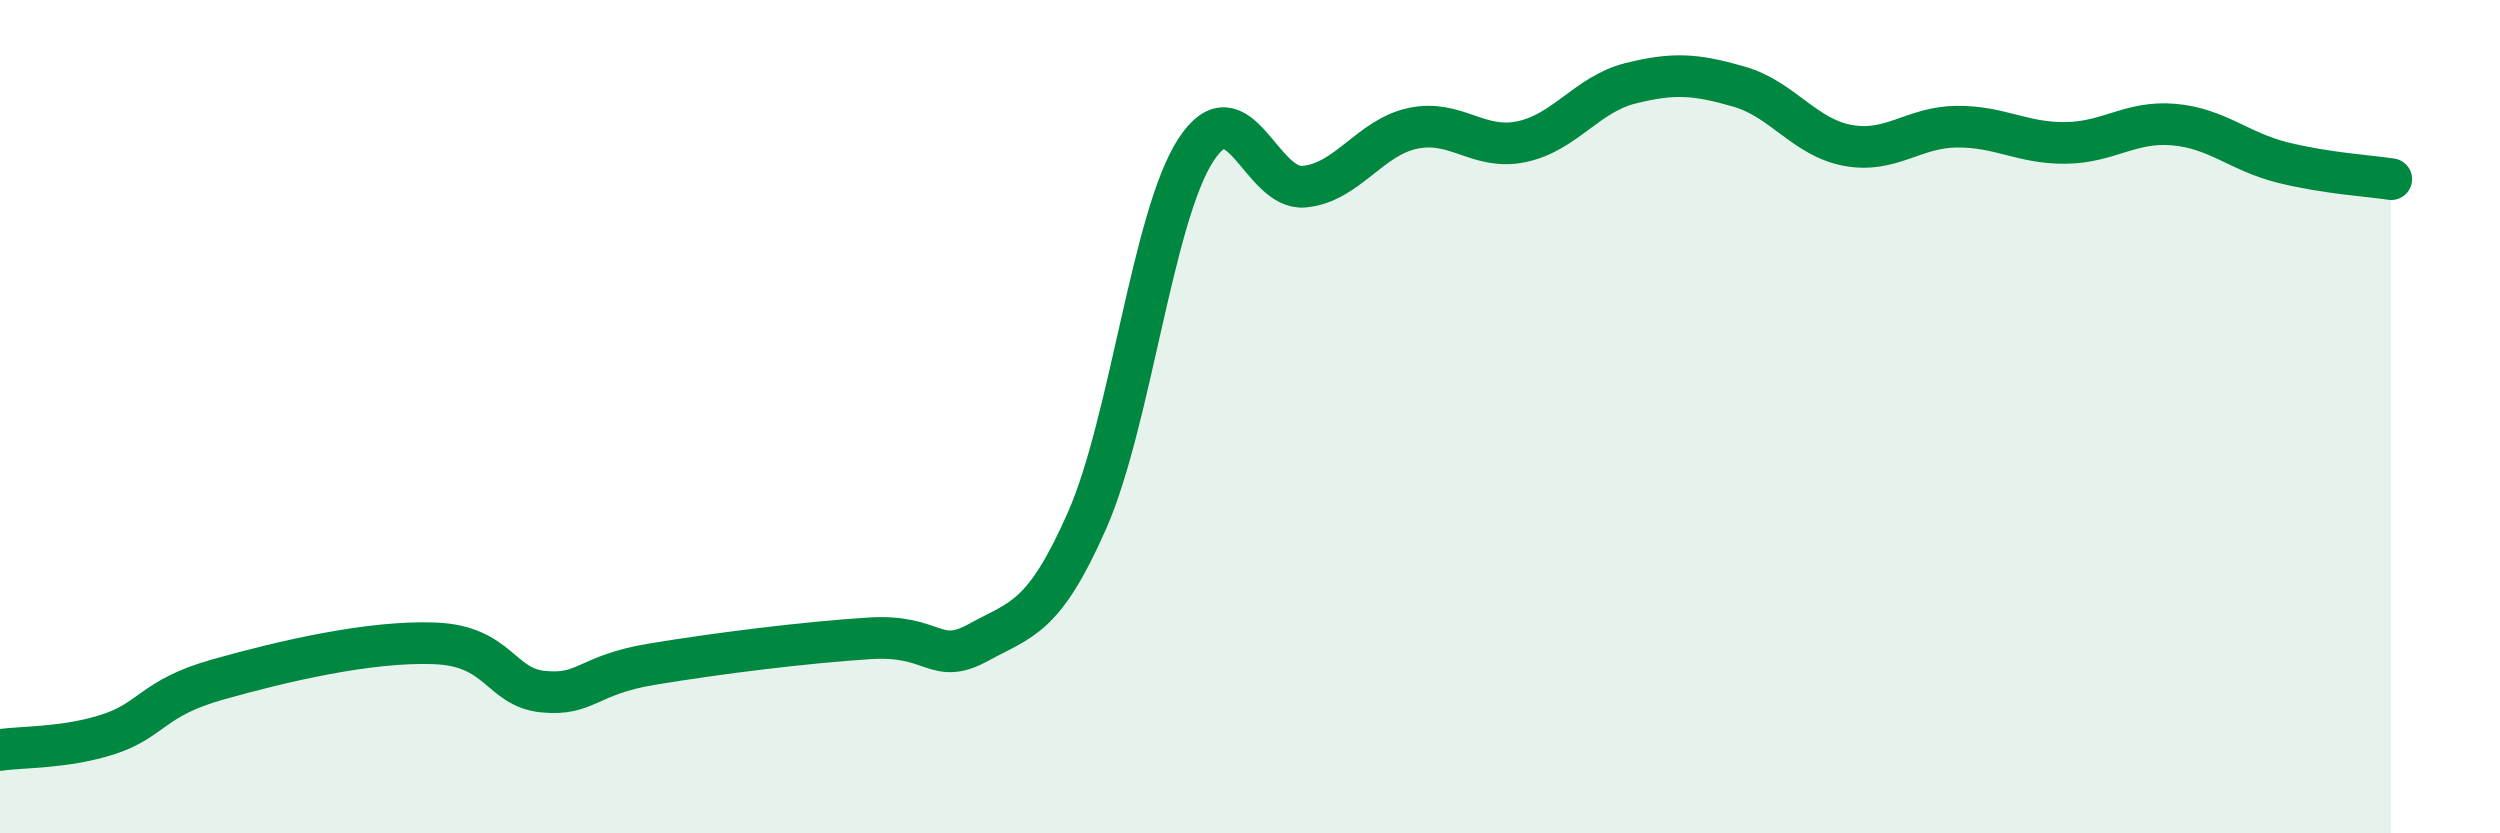
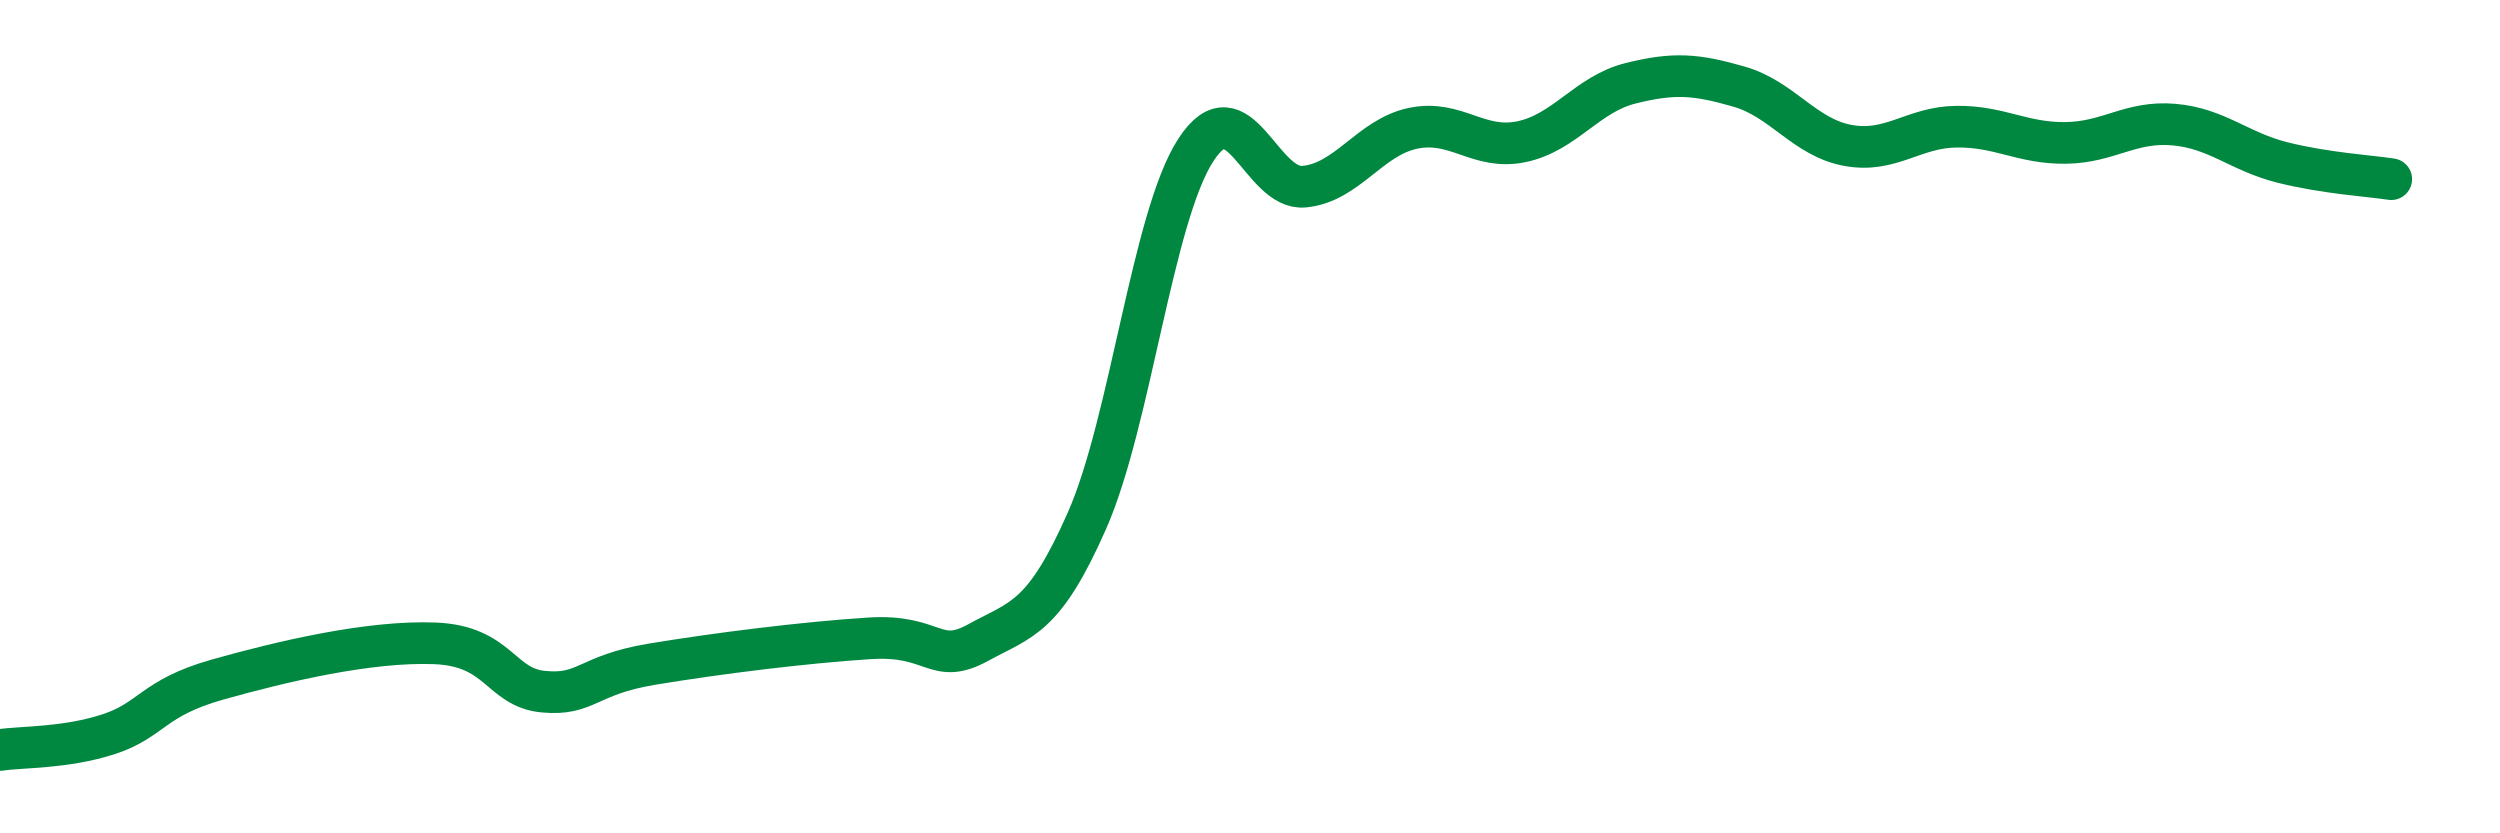
<svg xmlns="http://www.w3.org/2000/svg" width="60" height="20" viewBox="0 0 60 20">
-   <path d="M 0,18 C 0.52,17.92 1.57,17.96 2.61,17.62 C 3.65,17.28 3.66,16.75 5.22,16.31 C 6.78,15.87 8.87,15.38 10.43,15.44 C 11.99,15.5 12,16.5 13.04,16.6 C 14.08,16.7 14.08,16.2 15.65,15.94 C 17.22,15.68 19.3,15.42 20.87,15.32 C 22.44,15.22 22.44,15.99 23.48,15.42 C 24.52,14.85 25.05,14.85 26.09,12.49 C 27.13,10.13 27.66,5.2 28.7,3.6 C 29.74,2 30.26,4.58 31.3,4.48 C 32.34,4.38 32.87,3.3 33.91,3.08 C 34.95,2.86 35.48,3.62 36.52,3.4 C 37.56,3.18 38.09,2.26 39.13,2 C 40.17,1.74 40.7,1.78 41.74,2.08 C 42.78,2.38 43.31,3.3 44.35,3.49 C 45.39,3.68 45.92,3.05 46.96,3.04 C 48,3.03 48.53,3.44 49.57,3.43 C 50.61,3.42 51.13,2.9 52.17,2.99 C 53.21,3.08 53.74,3.64 54.78,3.9 C 55.82,4.16 56.87,4.22 57.39,4.3L57.39 20L0 20Z" fill="#008740" opacity="0.1" stroke-linecap="round" stroke-linejoin="round" />
  <path d="M 0,18 C 0.52,17.92 1.57,17.96 2.61,17.62 C 3.65,17.28 3.66,16.75 5.22,16.31 C 6.78,15.87 8.87,15.38 10.43,15.44 C 11.99,15.5 12,16.5 13.04,16.6 C 14.08,16.7 14.08,16.2 15.65,15.94 C 17.22,15.68 19.3,15.42 20.87,15.32 C 22.44,15.22 22.44,15.99 23.48,15.42 C 24.52,14.85 25.05,14.85 26.09,12.49 C 27.13,10.13 27.66,5.2 28.7,3.6 C 29.74,2 30.26,4.58 31.3,4.48 C 32.34,4.38 32.87,3.3 33.91,3.08 C 34.95,2.86 35.48,3.62 36.52,3.4 C 37.56,3.18 38.09,2.26 39.13,2 C 40.17,1.74 40.7,1.78 41.74,2.08 C 42.78,2.38 43.31,3.3 44.35,3.49 C 45.39,3.68 45.92,3.05 46.96,3.04 C 48,3.03 48.53,3.44 49.57,3.43 C 50.61,3.42 51.13,2.9 52.17,2.99 C 53.21,3.08 53.74,3.64 54.78,3.9 C 55.82,4.16 56.87,4.22 57.39,4.3" stroke="#008740" stroke-width="1" fill="none" stroke-linecap="round" stroke-linejoin="round" />
</svg>